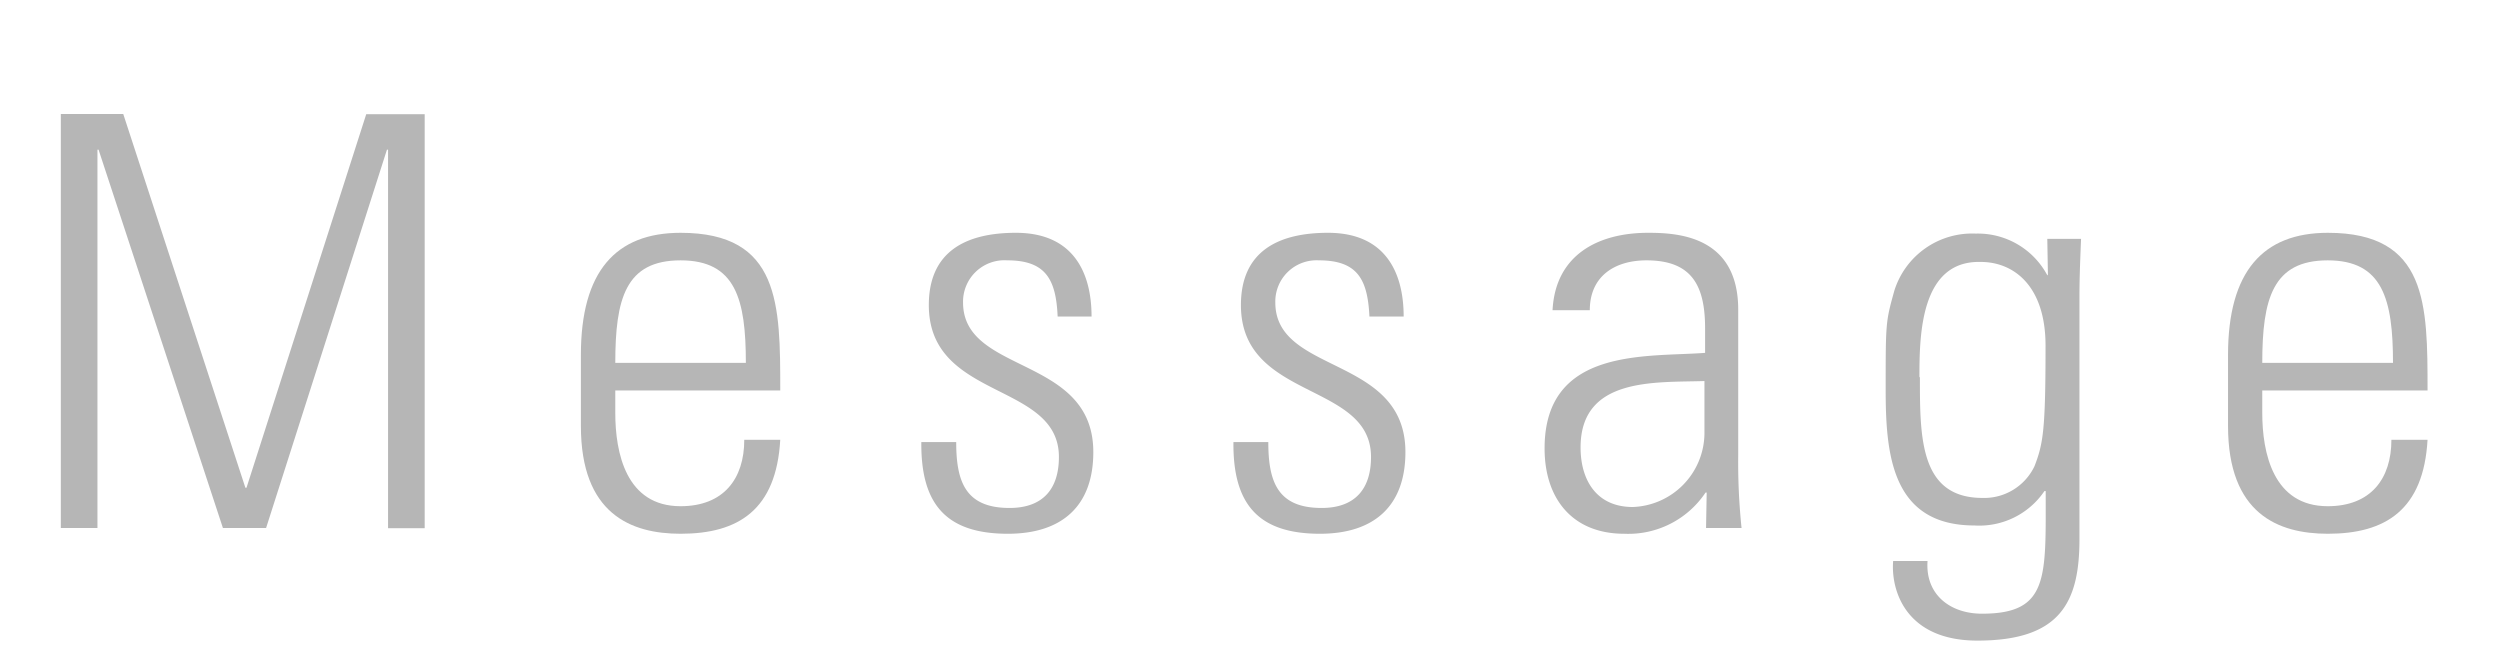
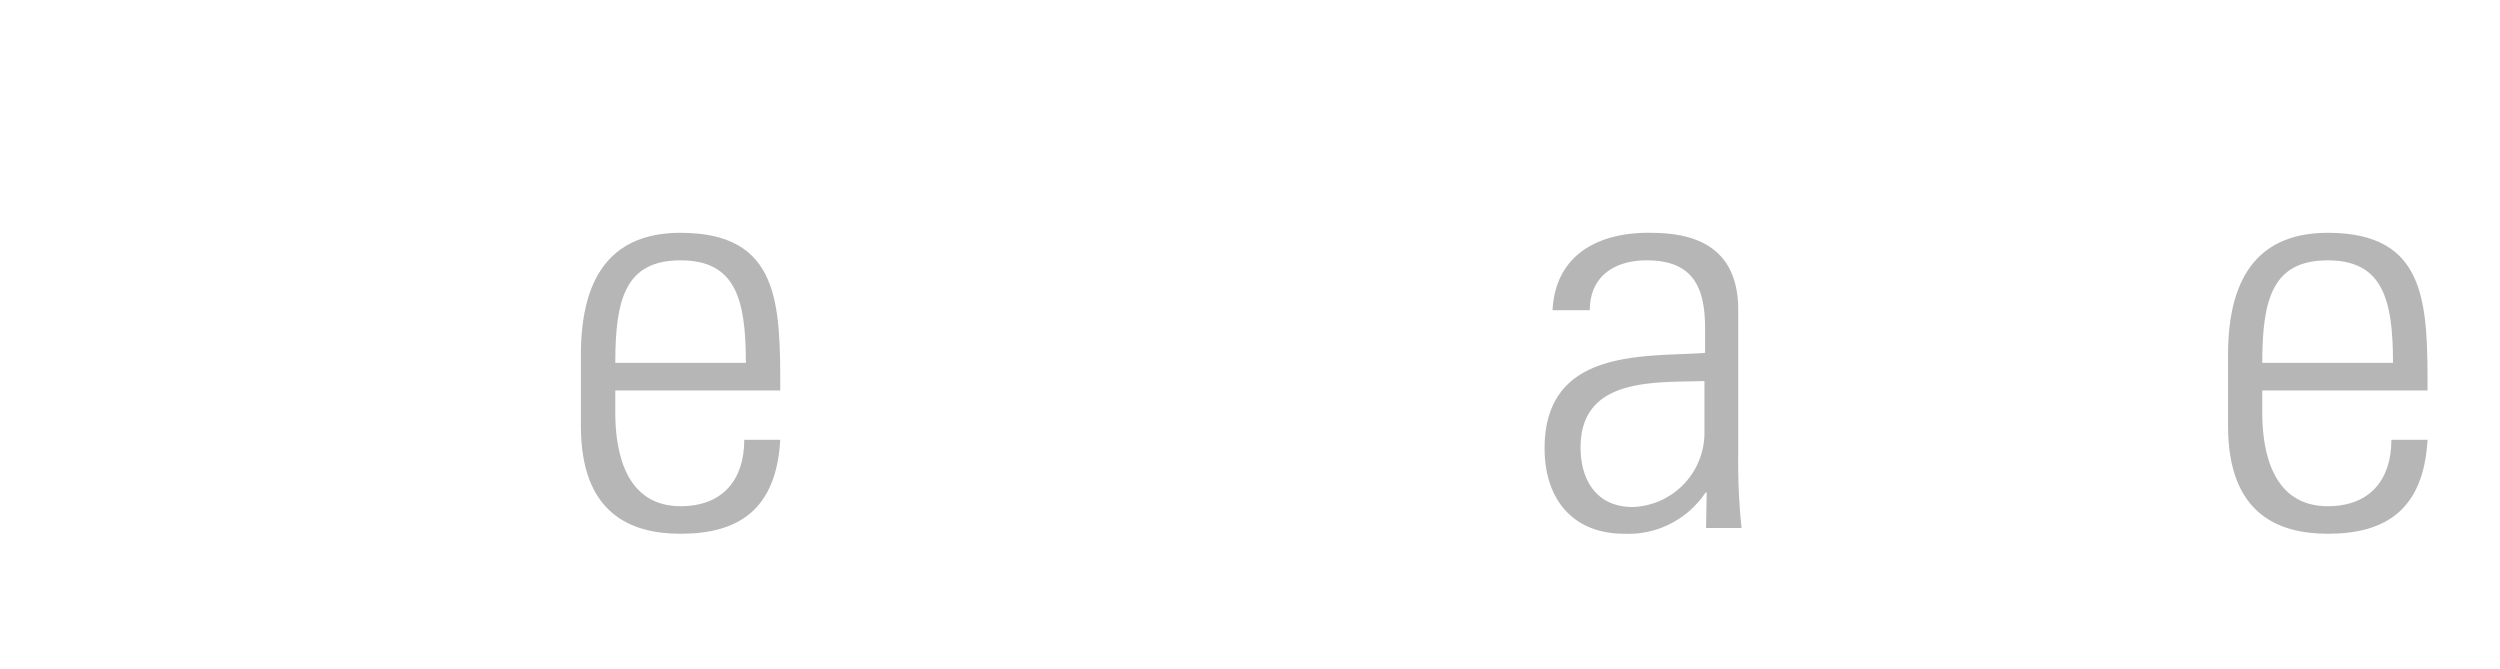
<svg xmlns="http://www.w3.org/2000/svg" width="157" height="42" viewBox="0 0 157 42">
  <defs>
    <style>.cls-1{fill:#b6b6b6;}</style>
  </defs>
  <title>title_message</title>
  <g id="copy">
-     <path class="cls-1" d="M3.82,33.16v-26H7.74l7.67,23.47h.07L23,7.17h3.67v26h-2.3V9.4h-.07L16.71,33.16H14L6.19,9.4H6.12V33.16Z" />
    <path class="cls-1" d="M38.64,24.52v1.41c0,2.52.68,5.86,4.1,5.86,2.7,0,4-1.72,4-4.17H49c-.25,4.39-2.62,5.9-6.26,5.9-3.13,0-6.26-1.26-6.26-6.77V22.29c0-5.25,2.19-7.67,6.26-7.67,6.26,0,6.26,4.5,6.26,9.9Zm8.2-1.73c0-4-.64-6.44-4.1-6.44s-4.1,2.41-4.1,6.44Z" />
-     <path class="cls-1" d="M63.29,33.52c-3.92,0-5.47-1.91-5.43-5.76h2.19c0,2.49.58,4.14,3.35,4.14,2.09,0,3.1-1.19,3.1-3.2,0-4.75-8.17-3.53-8.17-9.54,0-3.35,2.3-4.54,5.47-4.54,3.6,0,4.75,2.49,4.75,5.26H66.42c-.1-2.3-.72-3.53-3.16-3.53A2.6,2.6,0,0,0,60.48,19c0,4.53,8.18,3.31,8.18,9.39C68.66,31.79,66.68,33.52,63.29,33.52Z" />
-     <path class="cls-1" d="M82.89,33.52c-3.92,0-5.47-1.91-5.43-5.76h2.19c0,2.49.58,4.14,3.35,4.14,2.09,0,3.1-1.19,3.1-3.2,0-4.75-8.17-3.53-8.17-9.54,0-3.35,2.3-4.54,5.47-4.54,3.6,0,4.75,2.49,4.75,5.26H86c-.11-2.3-.72-3.53-3.17-3.53A2.59,2.59,0,0,0,80.09,19c0,4.53,8.17,3.31,8.17,9.39C88.26,31.79,86.28,33.52,82.89,33.52Z" />
    <path class="cls-1" d="M107.18,30.93h-.07A5.83,5.83,0,0,1,102,33.52c-3.24,0-5-2.19-5-5.36,0-6.37,6.4-5.72,10.08-6V20.63c0-2.66-.8-4.28-3.68-4.28-2,0-3.56,1-3.56,3.13H97.5c.18-3.49,2.88-4.86,6-4.86,1.84,0,5.66.18,5.66,4.83v9.14a39.81,39.81,0,0,0,.21,4.57h-2.23Zm-.14-7c-3.1.1-7.78-.26-7.78,4.17,0,2.05,1,3.74,3.28,3.74a4.67,4.67,0,0,0,4.5-4.6Z" />
-     <path class="cls-1" d="M128.57,15h2.12c-.07,1.73-.1,2.63-.1,3.56v15.3c0,4-1.23,6.37-6.41,6.37-4.54,0-5.44-3.2-5.29-5h2.16c-.15,2.09,1.4,3.31,3.42,3.31,4.21,0,4-2.26,4-7.7h-.08A4.94,4.94,0,0,1,124,33c-5.22,0-5.58-4.5-5.58-8.54,0-4.21,0-4.24.54-6.19a5.12,5.12,0,0,1,5.12-3.6,4.94,4.94,0,0,1,4.46,2.56l.07.07Zm-8,8.71c0,3.78,0,7.56,3.93,7.56a3.5,3.5,0,0,0,3.27-2c.54-1.41.69-2.24.69-7.56,0-3.82-2.05-5.26-4.07-5.26C120.62,16.35,120.54,21,120.54,23.66Z" />
    <path class="cls-1" d="M142.07,24.52v1.41c0,2.52.69,5.86,4.11,5.86,2.7,0,4-1.72,4-4.17h2.27c-.25,4.39-2.63,5.9-6.26,5.9-3.13,0-6.27-1.26-6.27-6.77V22.29c0-5.25,2.2-7.67,6.27-7.67,6.26,0,6.26,4.5,6.26,9.9Zm8.21-1.73c0-4-.65-6.44-4.1-6.44s-4.11,2.41-4.11,6.44Z" />
  </g>
</svg>